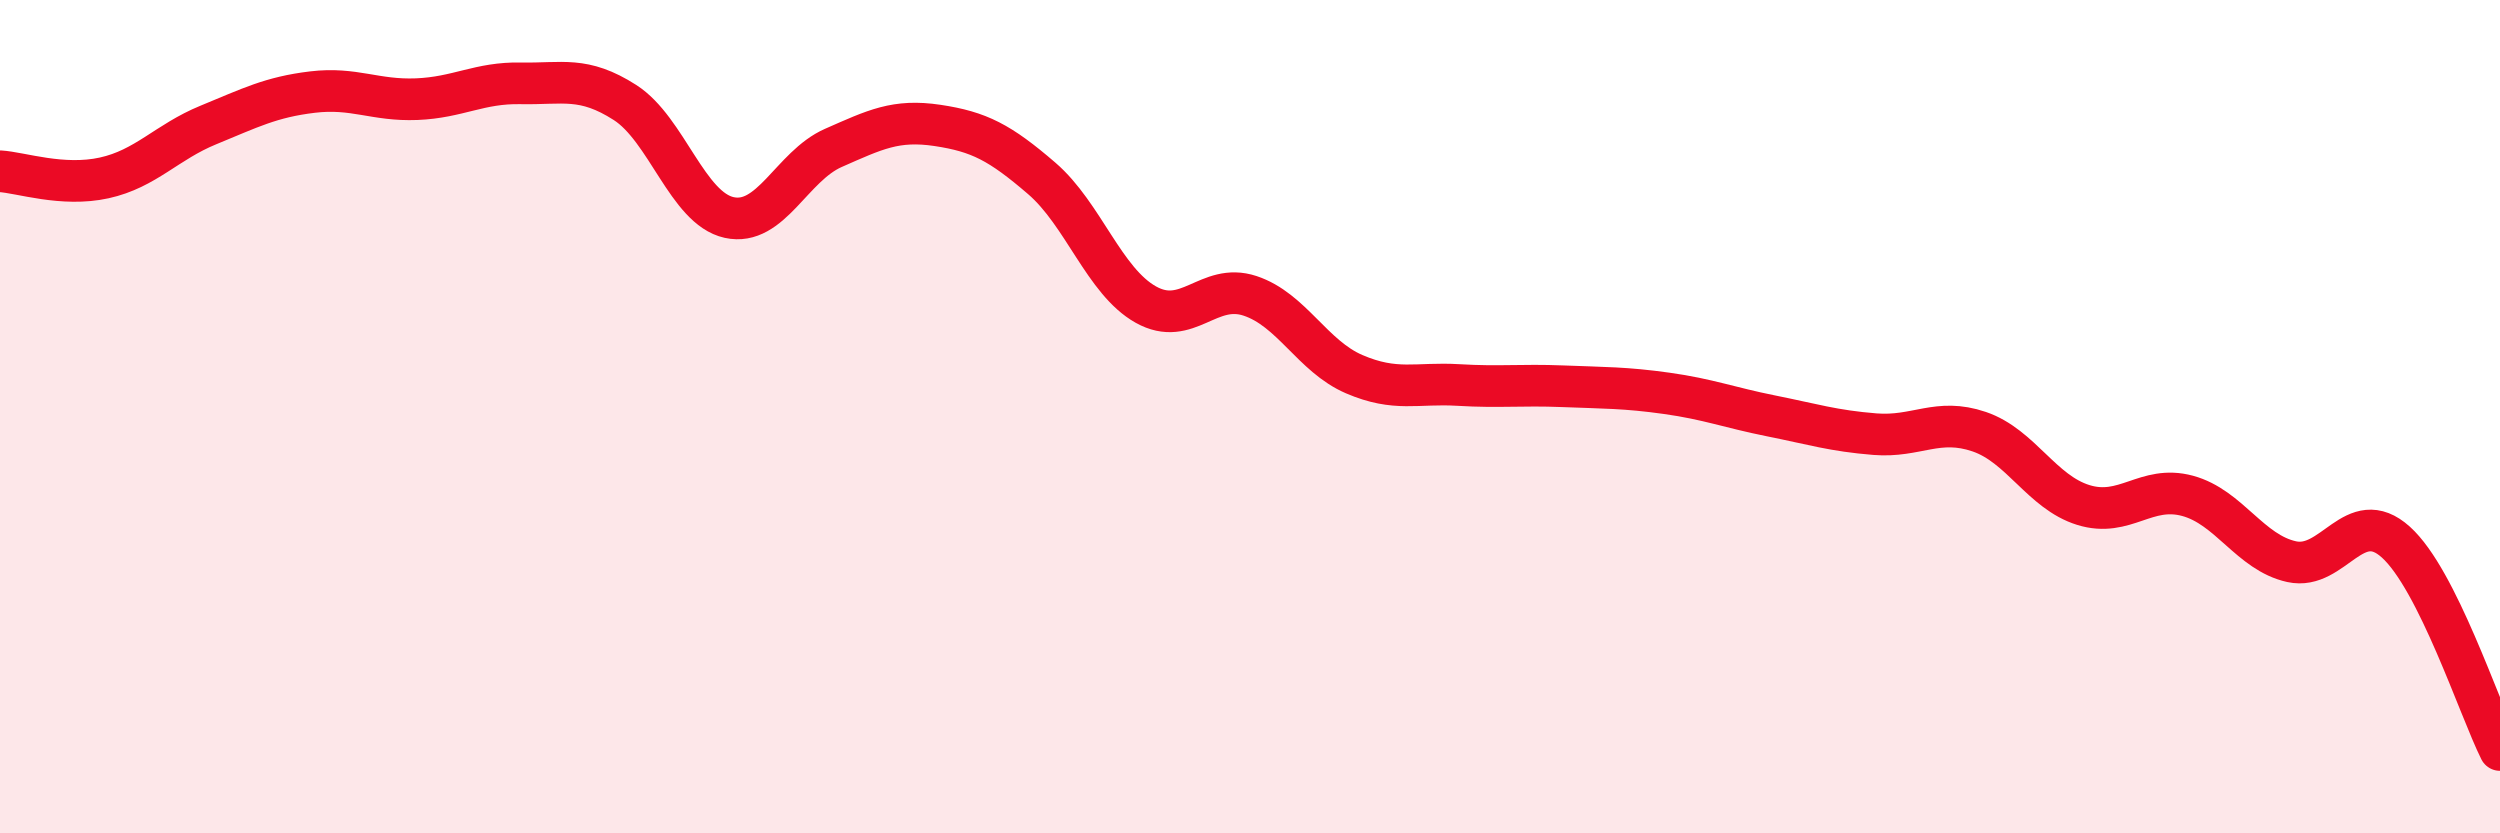
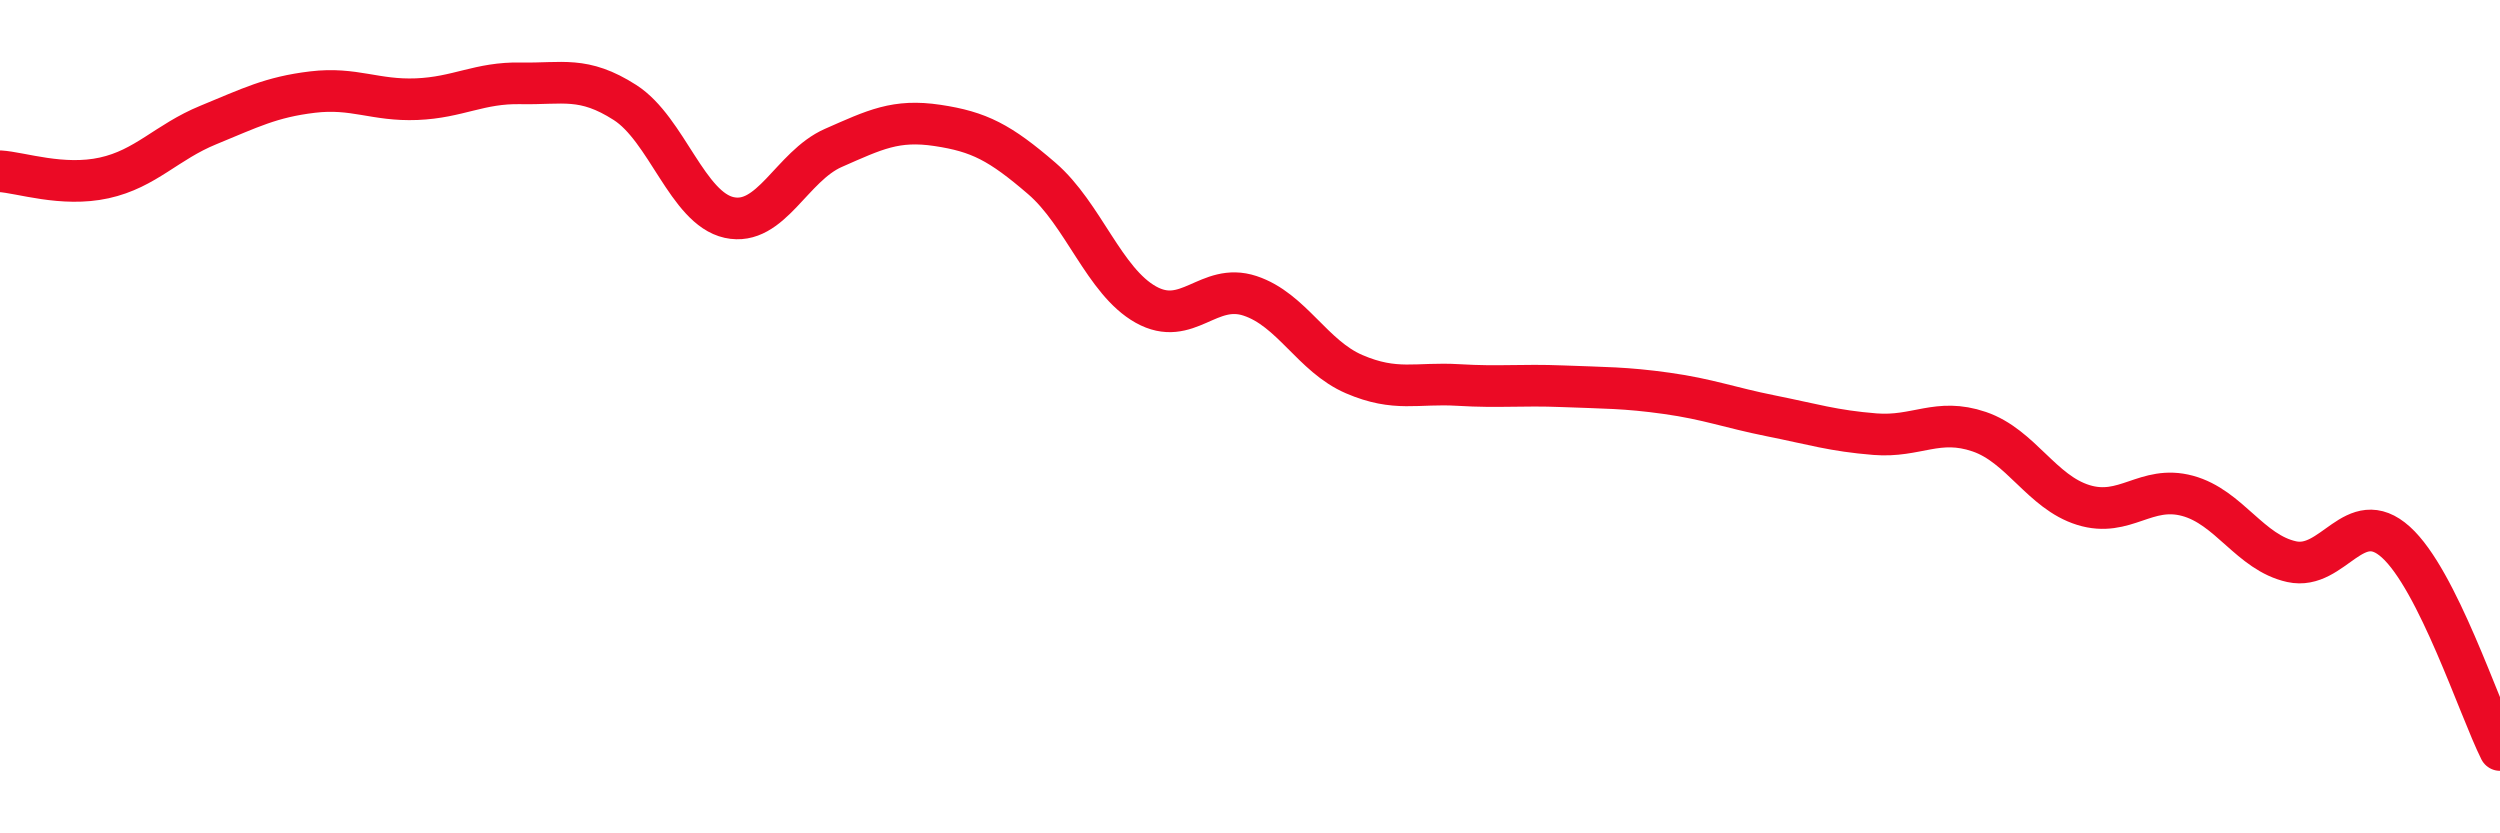
<svg xmlns="http://www.w3.org/2000/svg" width="60" height="20" viewBox="0 0 60 20">
-   <path d="M 0,4.11 C 0.5,4.14 1.5,4.49 2.5,4.27 C 3.5,4.05 4,3.41 5,3 C 6,2.59 6.5,2.33 7.5,2.21 C 8.5,2.09 9,2.42 10,2.38 C 11,2.34 11.5,1.98 12.5,2 C 13.5,2.02 14,1.82 15,2.46 C 16,3.1 16.5,5 17.5,5.22 C 18.5,5.44 19,3.99 20,3.55 C 21,3.11 21.5,2.86 22.5,3.01 C 23.5,3.16 24,3.42 25,4.28 C 26,5.14 26.5,6.75 27.5,7.31 C 28.5,7.87 29,6.77 30,7.1 C 31,7.43 31.5,8.55 32.5,8.98 C 33.5,9.41 34,9.18 35,9.24 C 36,9.3 36.5,9.23 37.5,9.27 C 38.5,9.31 39,9.3 40,9.44 C 41,9.58 41.5,9.78 42.5,9.98 C 43.5,10.18 44,10.34 45,10.42 C 46,10.5 46.5,10.02 47.5,10.36 C 48.5,10.7 49,11.81 50,12.12 C 51,12.43 51.5,11.63 52.5,11.9 C 53.5,12.17 54,13.26 55,13.48 C 56,13.7 56.5,12.11 57.5,13.01 C 58.5,13.91 59.5,17 60,18L60 20L0 20Z" fill="#EB0A25" opacity="0.1" stroke-linecap="round" stroke-linejoin="round" />
  <path d="M 0,4.11 C 0.5,4.14 1.5,4.49 2.5,4.27 C 3.5,4.05 4,3.41 5,3 C 6,2.59 6.5,2.33 7.5,2.21 C 8.5,2.09 9,2.42 10,2.38 C 11,2.34 11.5,1.98 12.5,2 C 13.5,2.02 14,1.82 15,2.46 C 16,3.1 16.5,5 17.5,5.22 C 18.5,5.44 19,3.99 20,3.55 C 21,3.11 21.5,2.86 22.5,3.01 C 23.5,3.16 24,3.42 25,4.28 C 26,5.14 26.5,6.75 27.5,7.31 C 28.5,7.87 29,6.77 30,7.1 C 31,7.43 31.5,8.55 32.5,8.98 C 33.5,9.41 34,9.18 35,9.24 C 36,9.3 36.5,9.23 37.5,9.27 C 38.5,9.31 39,9.3 40,9.44 C 41,9.58 41.5,9.78 42.5,9.98 C 43.5,10.18 44,10.34 45,10.42 C 46,10.5 46.5,10.02 47.5,10.36 C 48.5,10.7 49,11.81 50,12.12 C 51,12.43 51.5,11.63 52.5,11.9 C 53.5,12.17 54,13.26 55,13.48 C 56,13.7 56.5,12.11 57.5,13.01 C 58.5,13.91 59.5,17 60,18" stroke="#EB0A25" stroke-width="1" fill="none" stroke-linecap="round" stroke-linejoin="round" />
</svg>